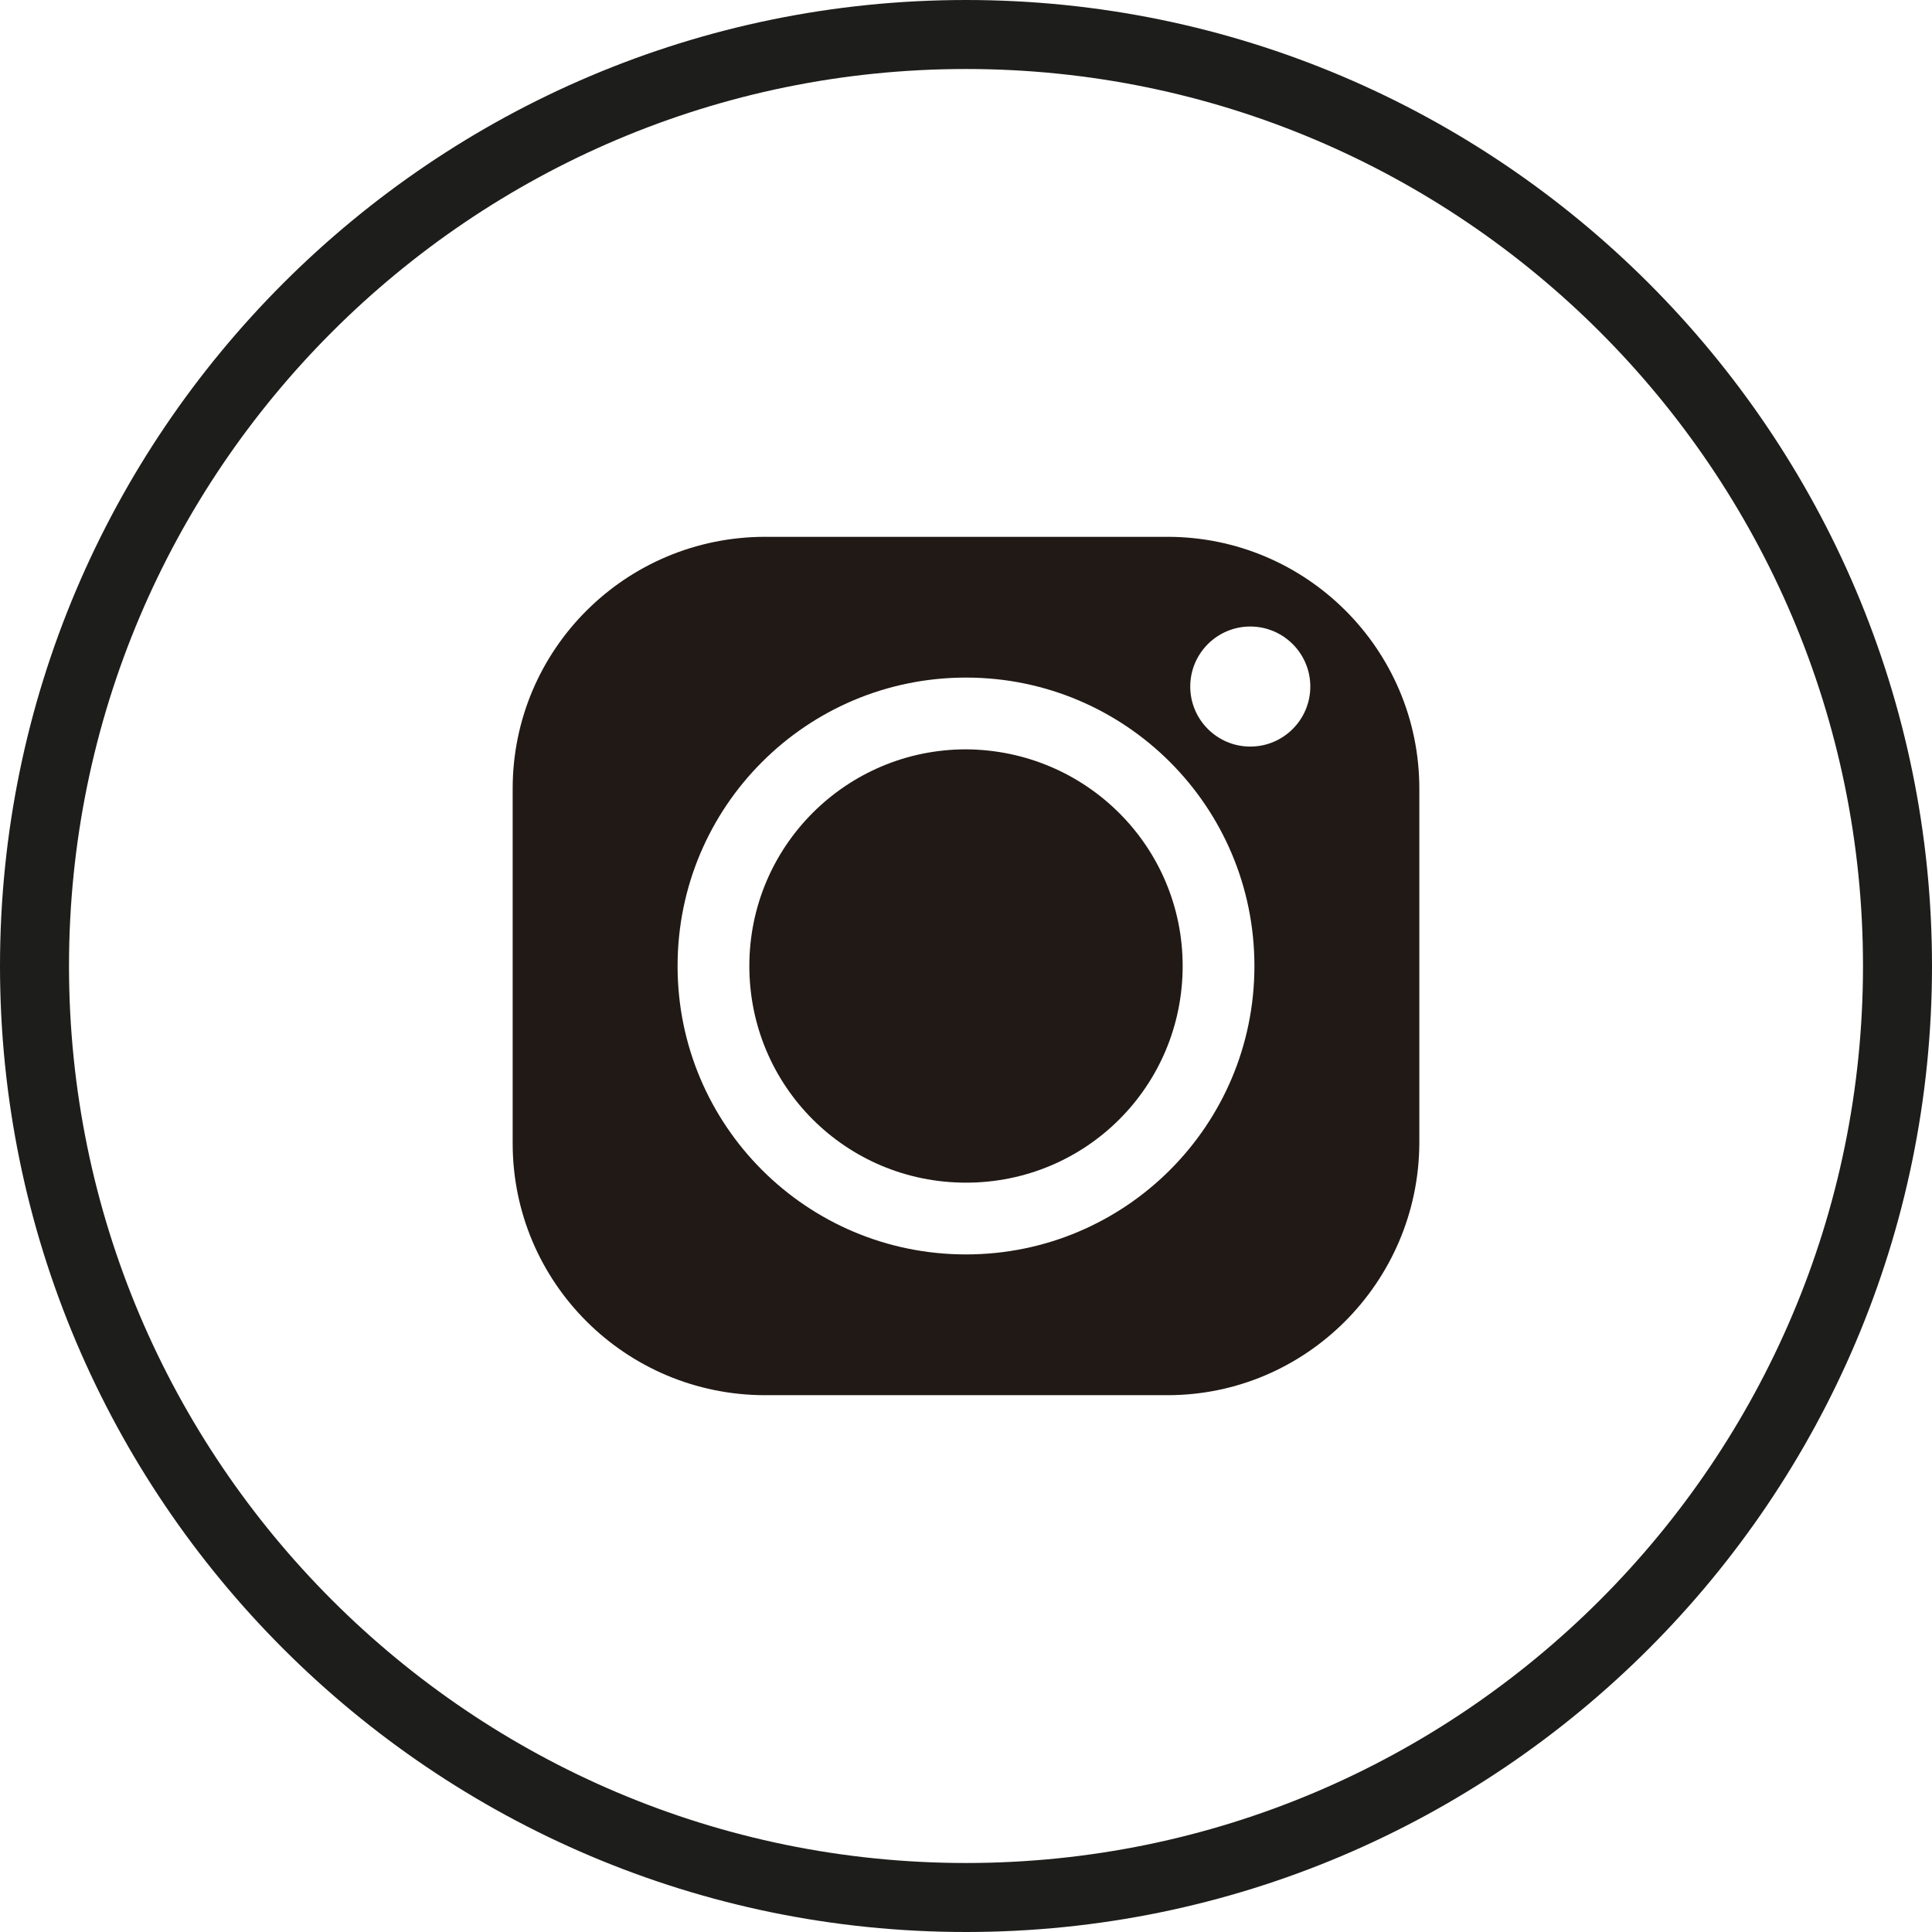
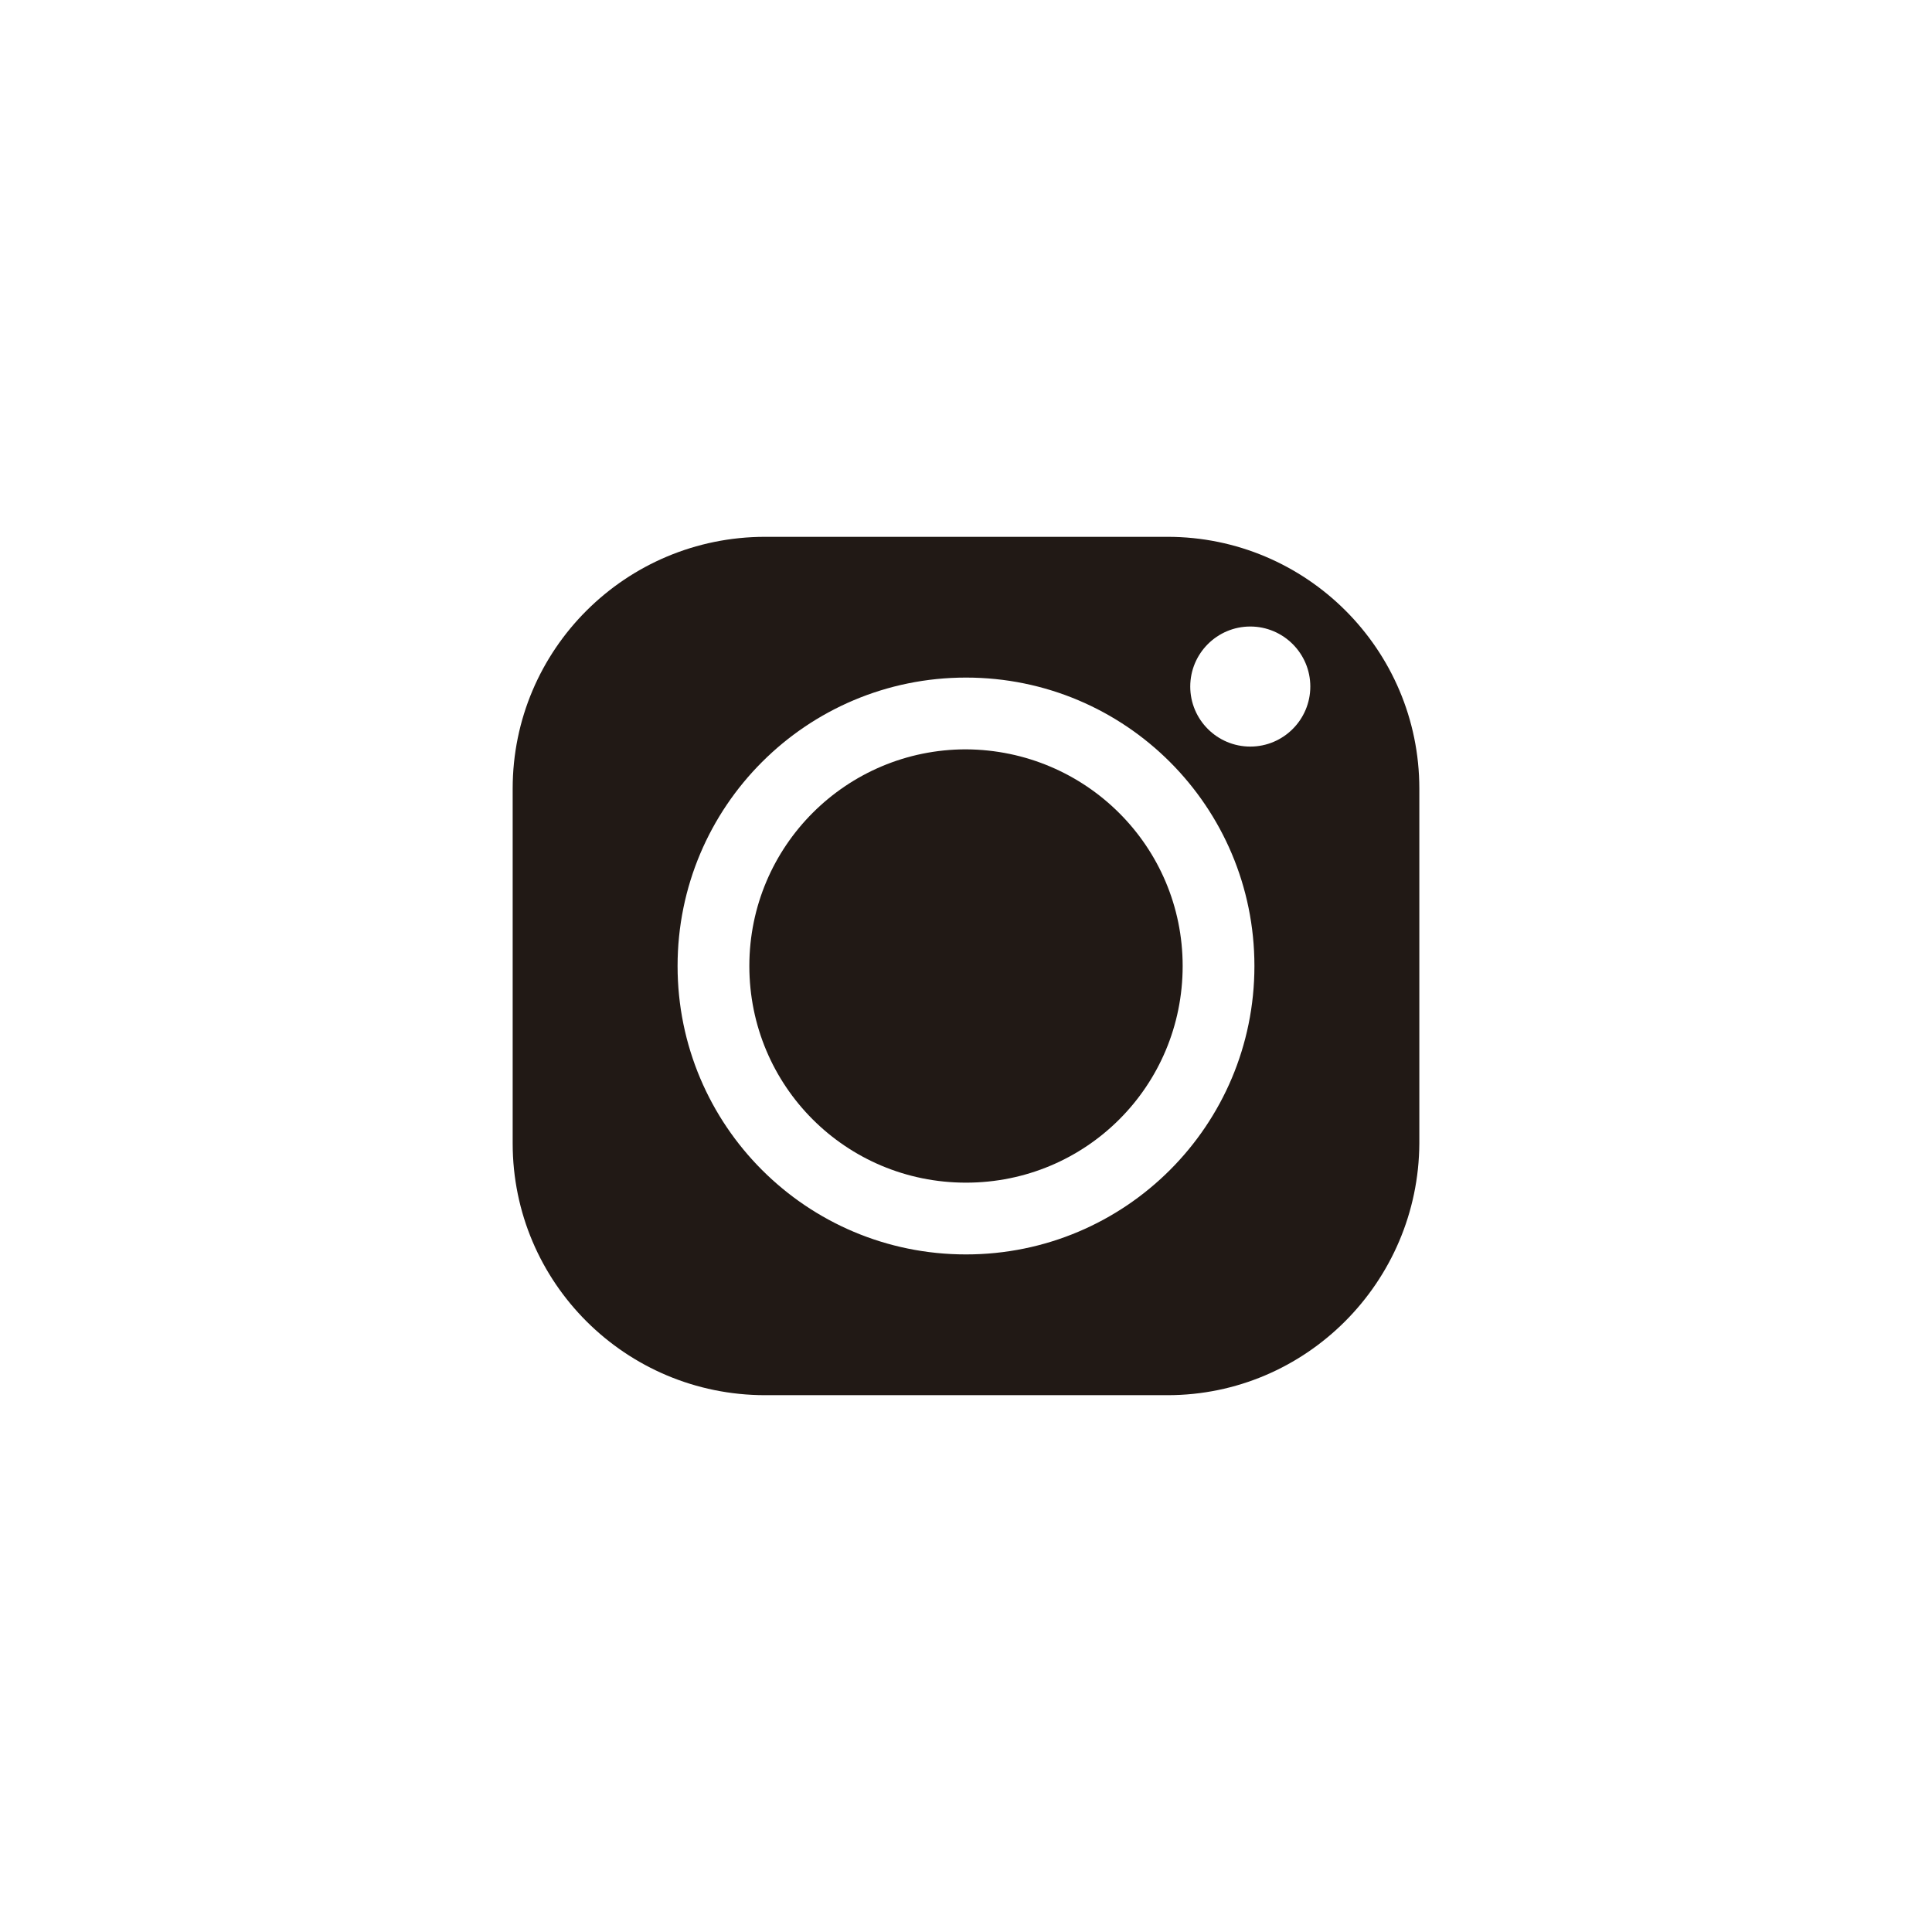
<svg xmlns="http://www.w3.org/2000/svg" id="Livello_2" data-name="Livello 2" viewBox="0 0 28 28">
  <defs>
    <style>
      .cls-1 {
        fill: none;
      }

      .cls-2 {
        fill: #1d1d1b;
      }

      .cls-3 {
        fill: #211915;
      }
    </style>
  </defs>
  <g id="Livello_1-2" data-name="Livello 1">
    <g>
      <g id="Ellisse_6" data-name="Ellisse 6">
        <circle class="cls-1" cx="14" cy="14" r="14" />
-         <path class="cls-2" d="M14,28C6.28,28,0,21.72,0,14S6.28,0,14,0s14,6.28,14,14-6.28,14-14,14ZM14,1C6.83,1,1,6.83,1,14s5.83,13,13,13,13-5.83,13-13S21.17,1,14,1Z" />
      </g>
      <g>
        <path class="cls-3" d="M14,10.86c-1.73,0-3.14,1.4-3.14,3.14s1.4,3.14,3.14,3.14,3.14-1.4,3.14-3.14c0-1.73-1.4-3.13-3.14-3.14Z" />
        <path class="cls-3" d="M16.92,7.78h-5.83c-2.02,0-3.66,1.63-3.66,3.65h0v5.14c0,2.02,1.64,3.65,3.66,3.65h5.83c2.01,0,3.64-1.64,3.65-3.65v-5.14c0-2.02-1.64-3.65-3.65-3.65ZM14,18.18c-2.31,0-4.18-1.87-4.18-4.18s1.87-4.18,4.18-4.18,4.18,1.87,4.18,4.18c0,2.31-1.87,4.18-4.18,4.18ZM18.12,10.82c-.48,0-.87-.39-.87-.87s.39-.87.87-.87.87.39.87.87-.39.87-.87.87Z" />
      </g>
    </g>
  </g>
</svg>